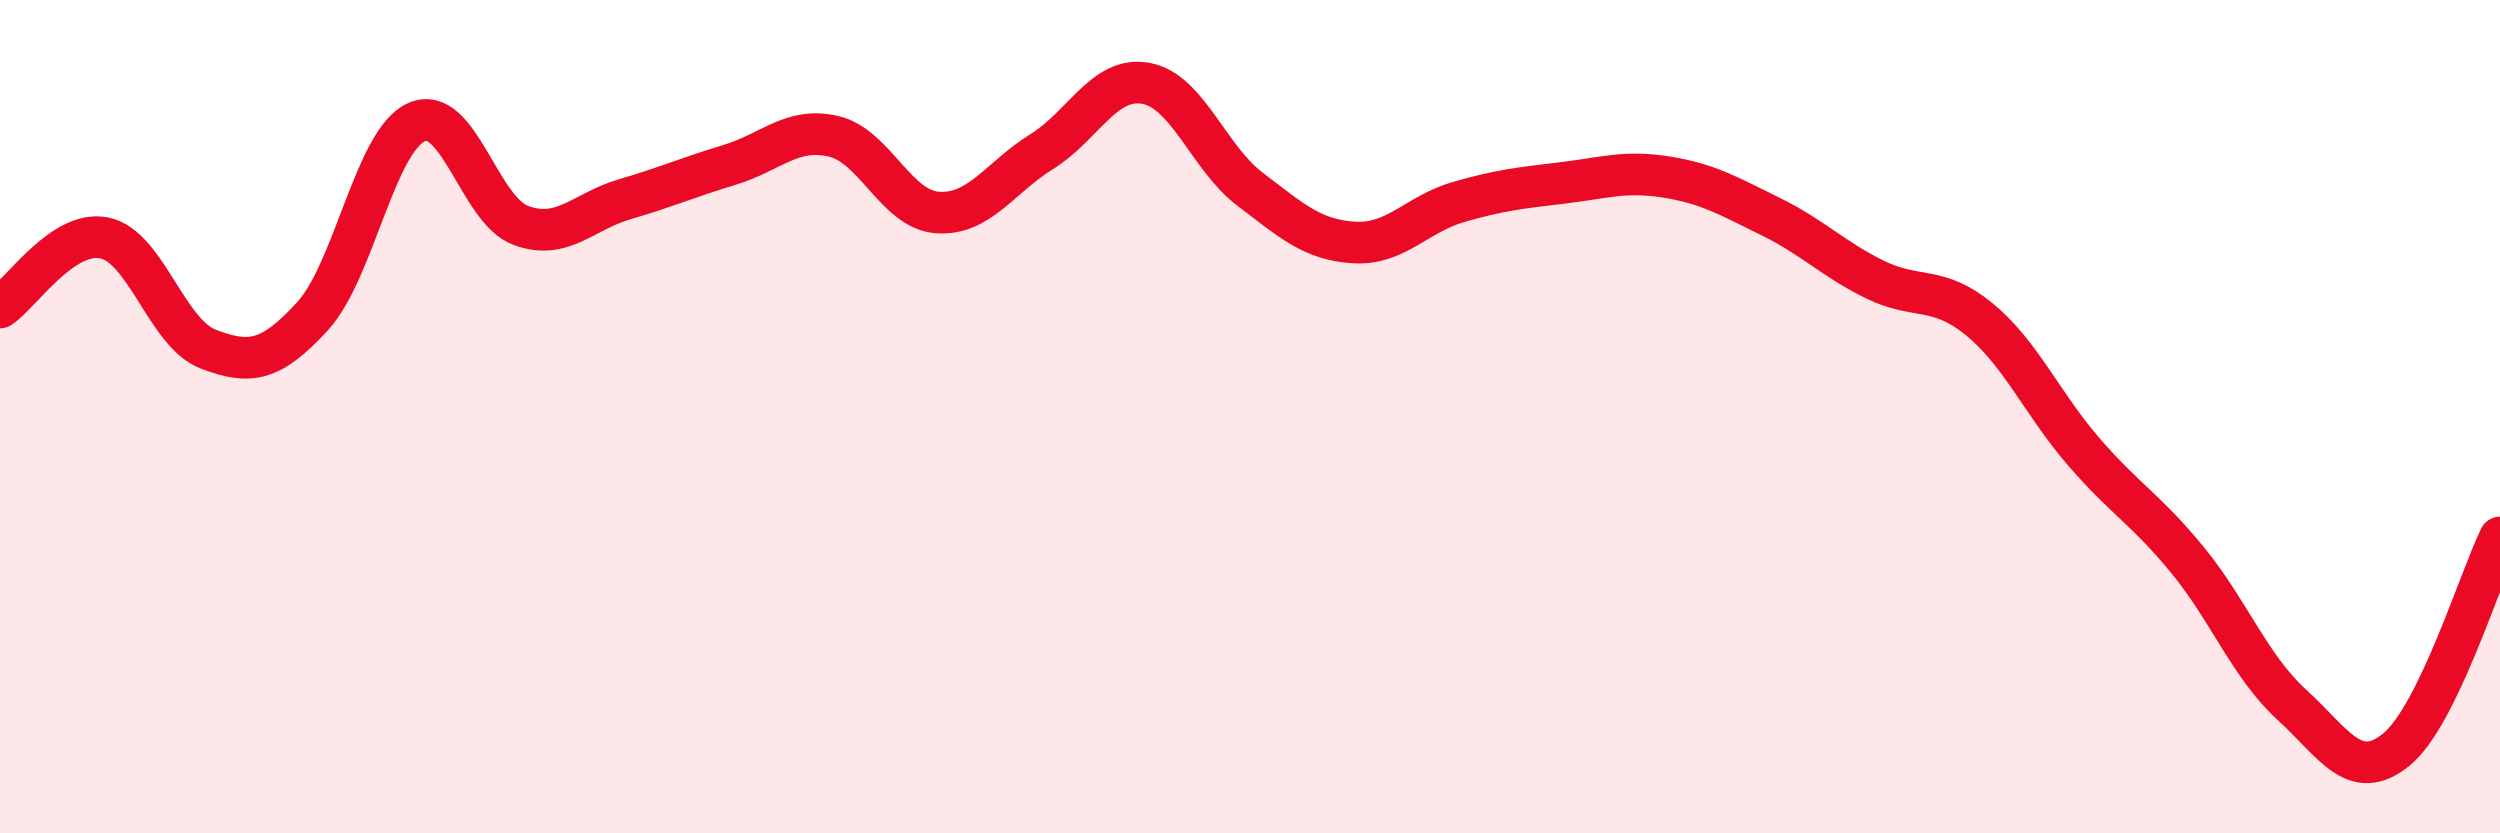
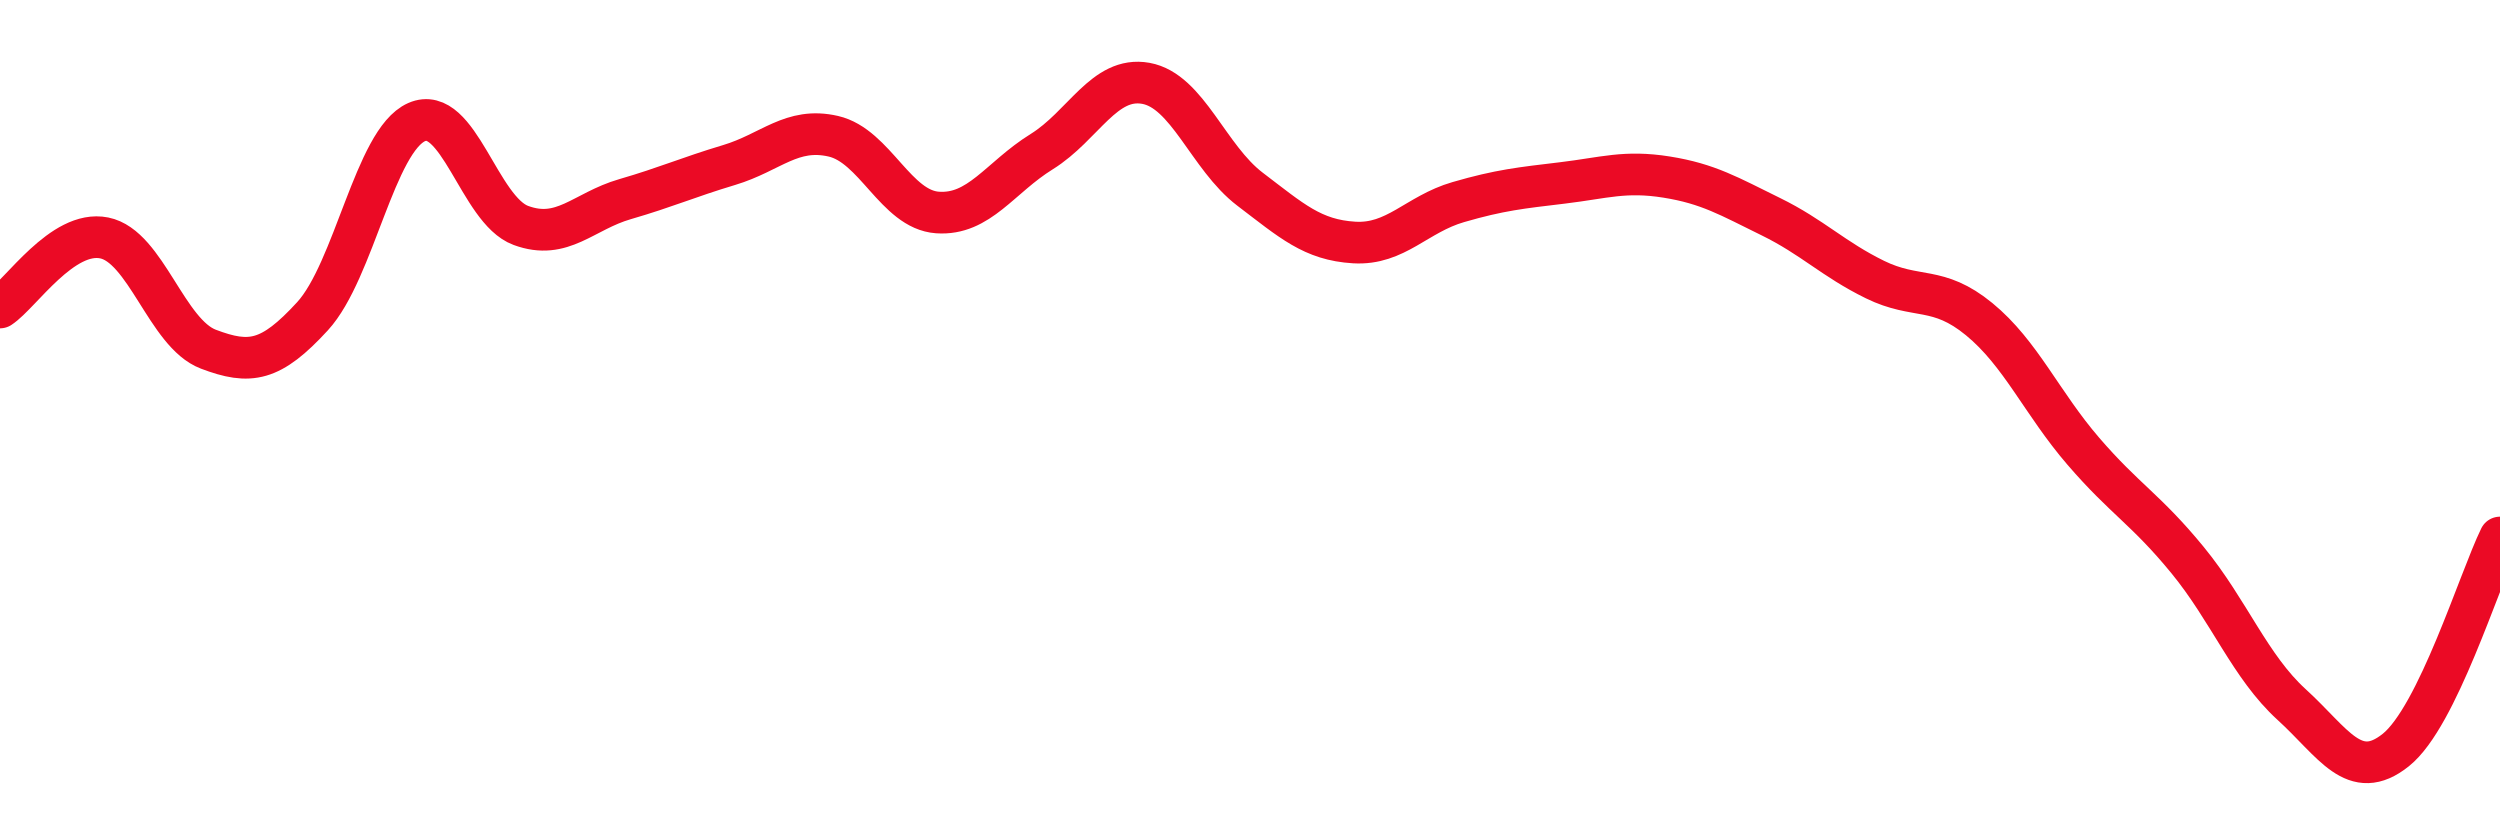
<svg xmlns="http://www.w3.org/2000/svg" width="60" height="20" viewBox="0 0 60 20">
-   <path d="M 0,7.38 C 0.5,7.05 1.5,5.51 2.5,5.71 C 3.5,5.91 4,8 5,8.38 C 6,8.76 6.5,8.68 7.5,7.59 C 8.5,6.5 9,3.37 10,2.93 C 11,2.49 11.5,5.04 12.5,5.41 C 13.5,5.78 14,5.07 15,4.78 C 16,4.49 16.5,4.26 17.5,3.96 C 18.5,3.66 19,3.04 20,3.27 C 21,3.5 21.5,5.03 22.5,5.1 C 23.5,5.17 24,4.26 25,3.64 C 26,3.02 26.5,1.82 27.5,2 C 28.5,2.18 29,3.78 30,4.54 C 31,5.3 31.5,5.76 32.5,5.82 C 33.5,5.88 34,5.14 35,4.85 C 36,4.56 36.5,4.51 37.5,4.39 C 38.5,4.27 39,4.09 40,4.25 C 41,4.41 41.5,4.71 42.5,5.2 C 43.5,5.69 44,6.22 45,6.71 C 46,7.2 46.5,6.84 47.5,7.66 C 48.5,8.48 49,9.67 50,10.83 C 51,11.99 51.5,12.22 52.5,13.44 C 53.5,14.66 54,16 55,16.91 C 56,17.82 56.5,18.8 57.5,18 C 58.5,17.2 59.5,13.92 60,12.9L60 20L0 20Z" fill="#EB0A25" opacity="0.1" stroke-linecap="round" stroke-linejoin="round" />
  <path d="M 0,7.38 C 0.5,7.05 1.5,5.51 2.5,5.71 C 3.5,5.91 4,8 5,8.38 C 6,8.76 6.5,8.68 7.5,7.59 C 8.5,6.5 9,3.37 10,2.93 C 11,2.49 11.5,5.04 12.5,5.41 C 13.5,5.78 14,5.07 15,4.78 C 16,4.49 16.5,4.26 17.5,3.96 C 18.5,3.66 19,3.04 20,3.27 C 21,3.5 21.5,5.03 22.5,5.1 C 23.5,5.17 24,4.26 25,3.64 C 26,3.02 26.5,1.82 27.5,2 C 28.5,2.18 29,3.78 30,4.54 C 31,5.3 31.5,5.76 32.5,5.82 C 33.5,5.88 34,5.14 35,4.85 C 36,4.56 36.5,4.51 37.5,4.39 C 38.5,4.27 39,4.09 40,4.25 C 41,4.41 41.5,4.71 42.5,5.2 C 43.5,5.69 44,6.22 45,6.71 C 46,7.2 46.5,6.84 47.5,7.66 C 48.5,8.48 49,9.67 50,10.83 C 51,11.99 51.5,12.22 52.5,13.44 C 53.5,14.66 54,16 55,16.91 C 56,17.82 56.5,18.8 57.5,18 C 58.5,17.2 59.5,13.92 60,12.9" stroke="#EB0A25" stroke-width="1" fill="none" stroke-linecap="round" stroke-linejoin="round" />
</svg>